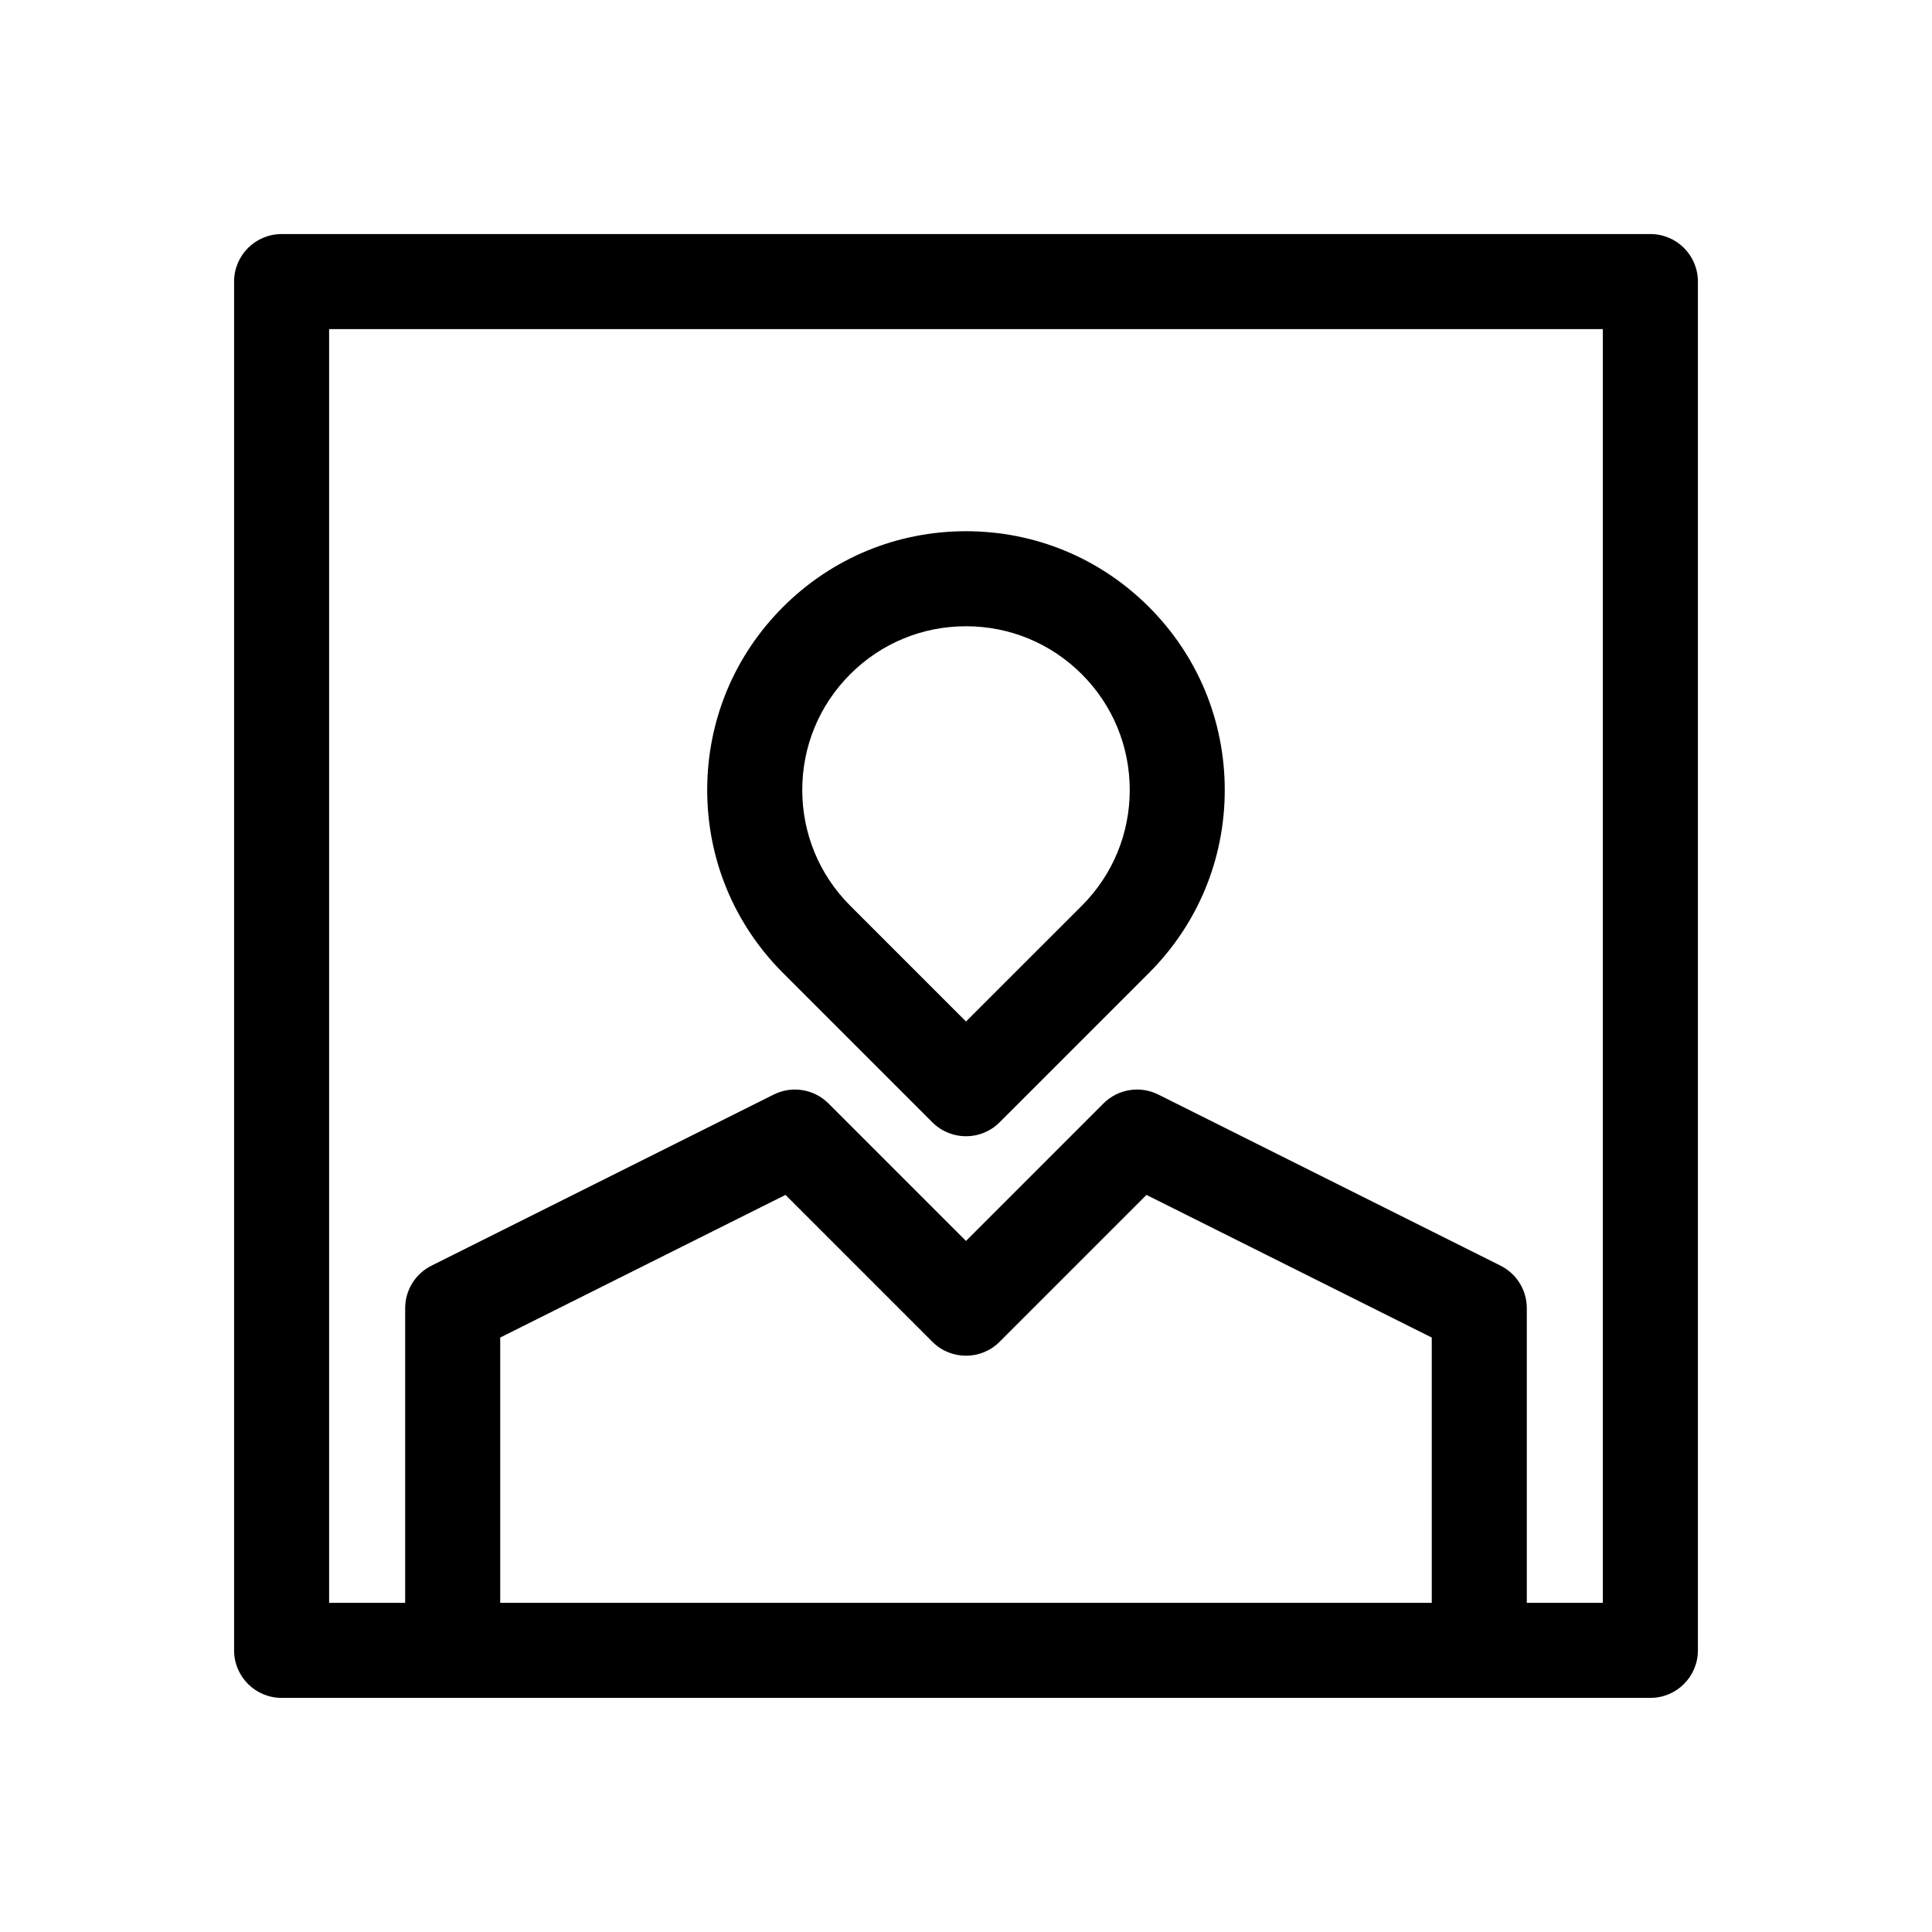
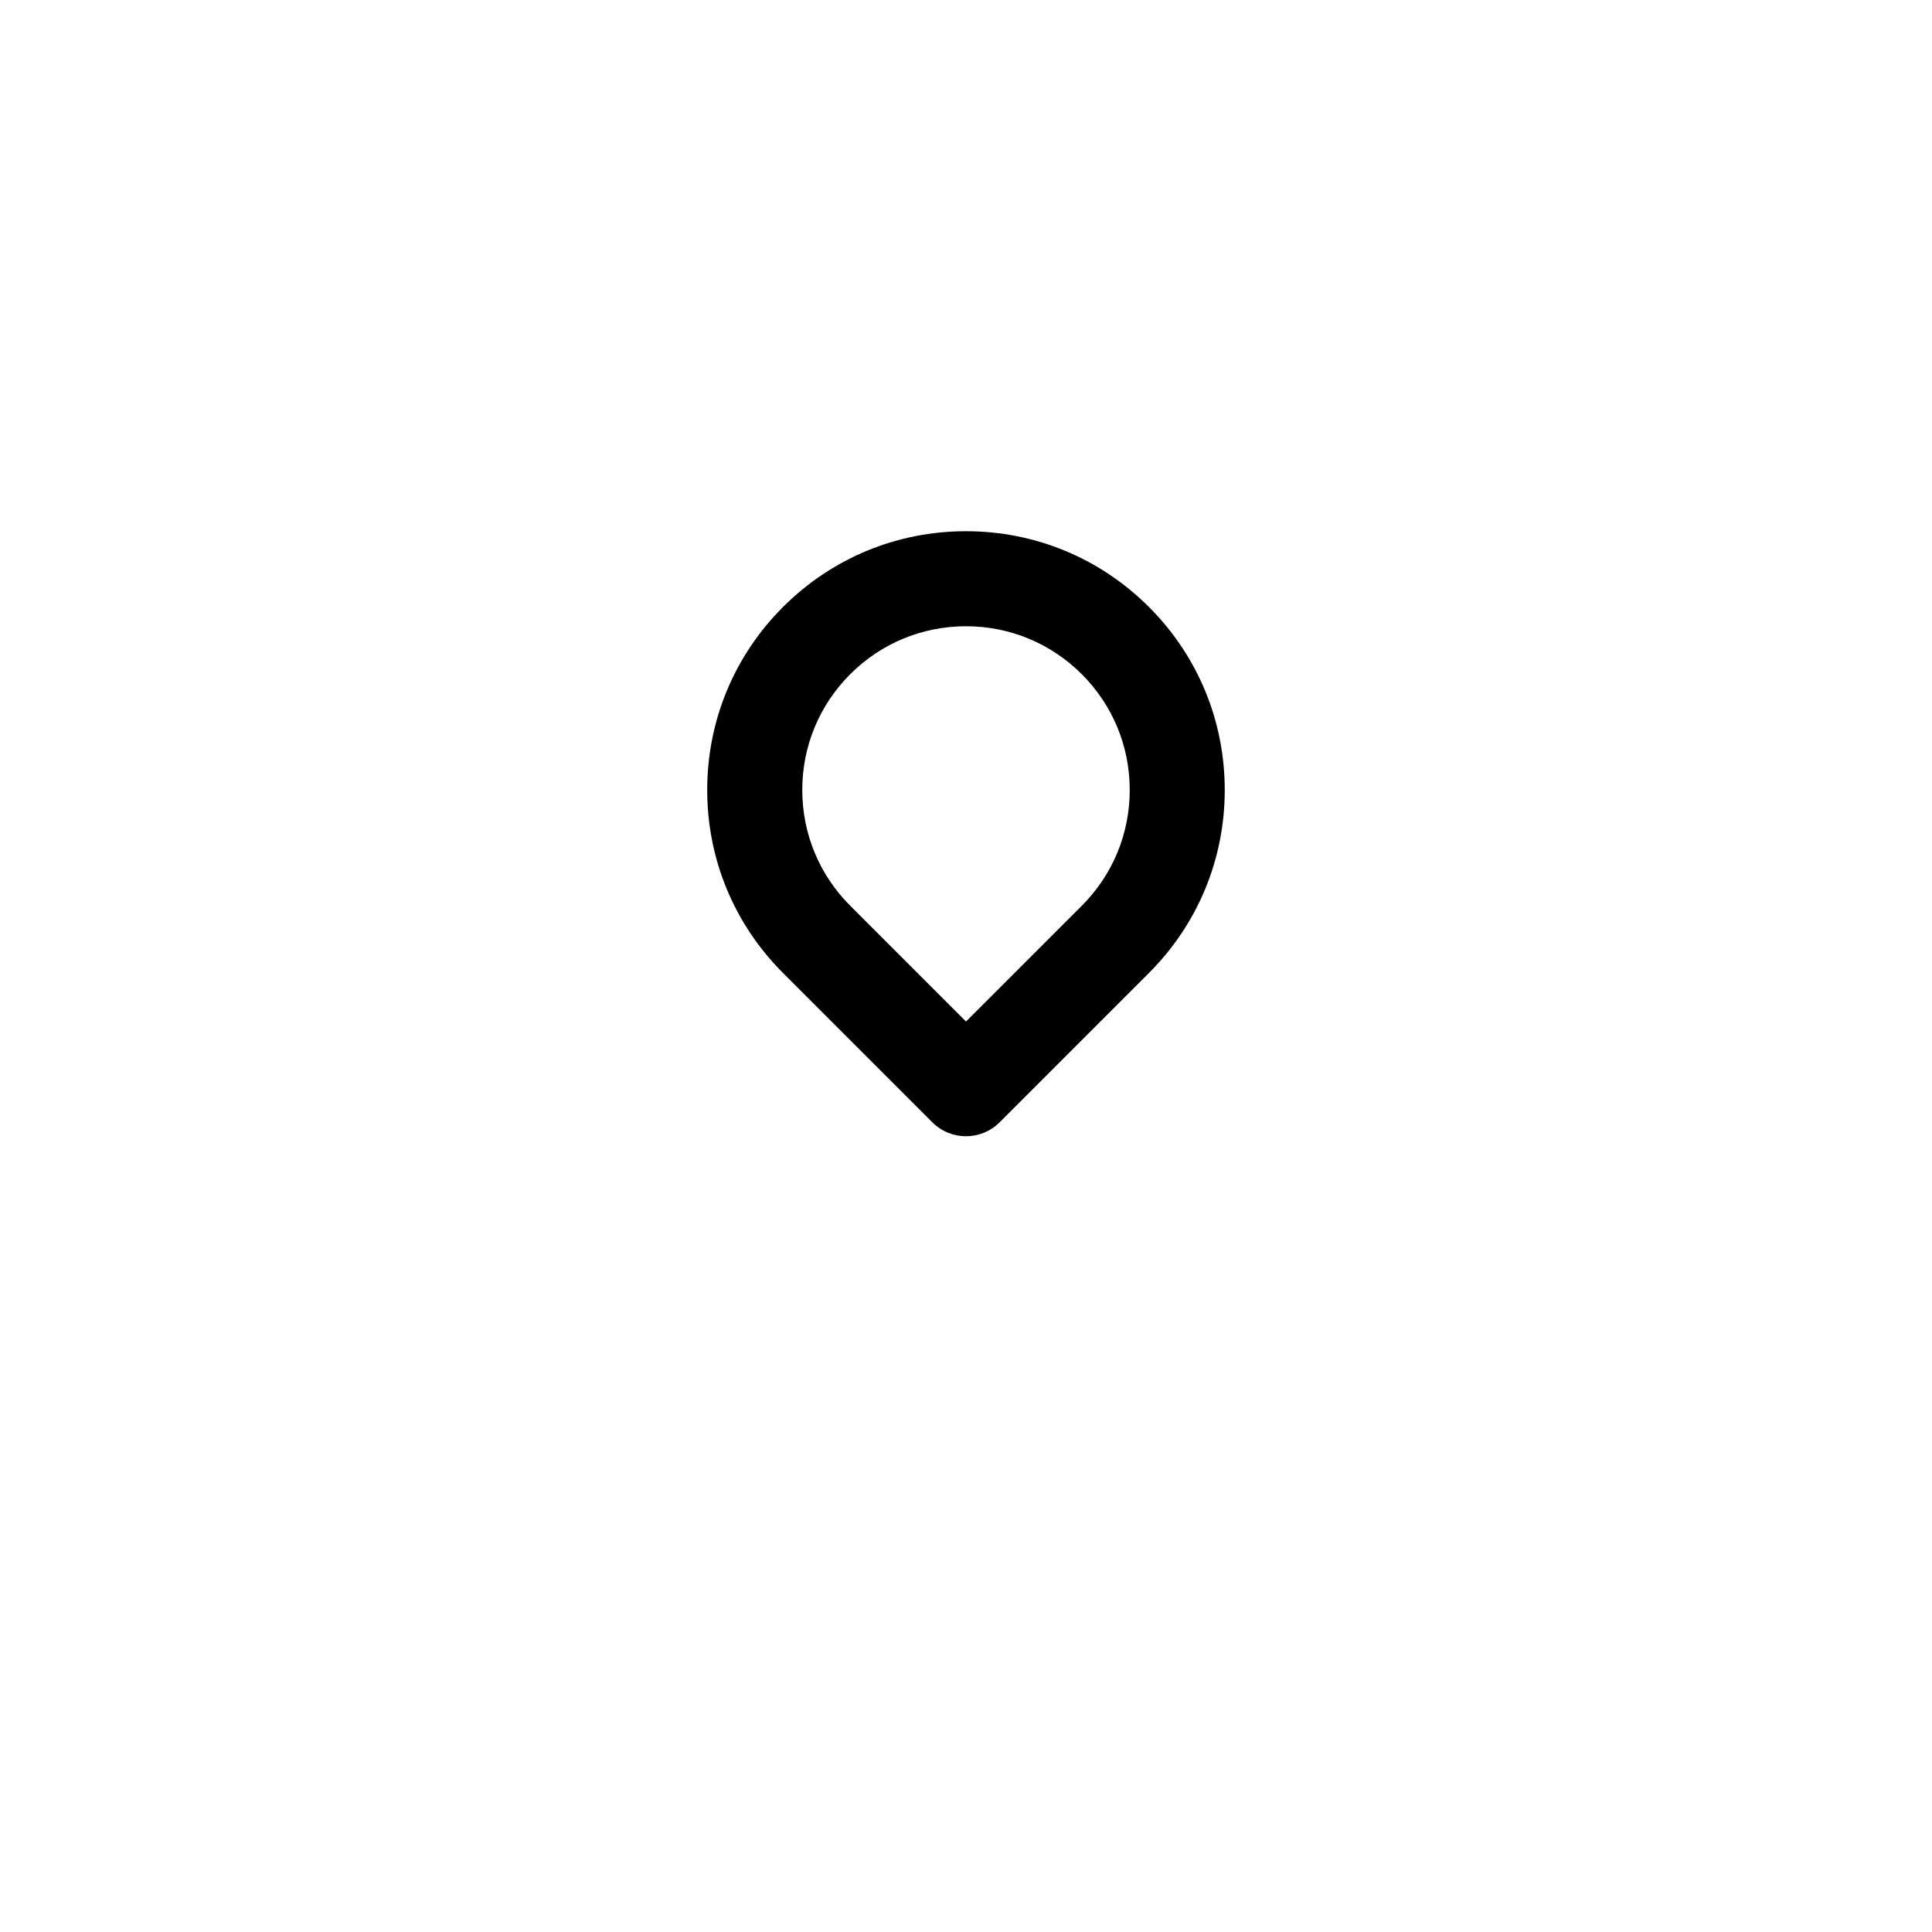
<svg xmlns="http://www.w3.org/2000/svg" fill="#000000" width="800px" height="800px" version="1.1" viewBox="144 144 512 512">
  <g>
-     <path d="m581.37 206.03h-362.74c-6.957 0-12.594 5.637-12.594 12.594v362.74c0 6.957 5.637 12.594 12.594 12.594h362.74c6.957 0 12.594-5.637 12.594-12.594v-362.74c0-6.961-5.637-12.598-12.594-12.598zm-57.938 362.74h-246.87v-70.305l75.605-37.801 38.926 38.926c4.922 4.922 12.891 4.922 17.809 0l38.926-38.926 75.602 37.801zm45.34 0h-20.152v-78.09c0-4.769-2.695-9.133-6.961-11.266l-90.688-45.344c-4.863-2.43-10.715-1.473-14.539 2.359l-36.434 36.438-36.434-36.434c-3.828-3.84-9.684-4.793-14.539-2.359l-90.688 45.344c-4.269 2.133-6.965 6.492-6.965 11.262v78.09h-20.152v-337.55h337.55z" />
    <path d="m391.09 441.43c2.457 2.457 5.684 3.688 8.906 3.688s6.445-1.23 8.906-3.688l39.586-39.586c12.953-12.953 20.086-30.172 20.086-48.492-0.004-18.32-7.133-35.539-20.086-48.492s-30.172-20.082-48.492-20.082c-18.32 0-35.539 7.133-48.492 20.082-12.953 12.953-20.086 30.172-20.086 48.492 0 18.32 7.133 35.539 20.086 48.492zm-21.773-118.76c8.195-8.195 19.094-12.707 30.684-12.707 11.586 0 22.484 4.516 30.684 12.707 8.191 8.195 12.707 19.094 12.707 30.684 0 11.594-4.516 22.484-12.707 30.684l-30.684 30.672-30.684-30.684c-8.195-8.191-12.707-19.09-12.707-30.676 0-11.59 4.512-22.484 12.707-30.68z" />
  </g>
</svg>